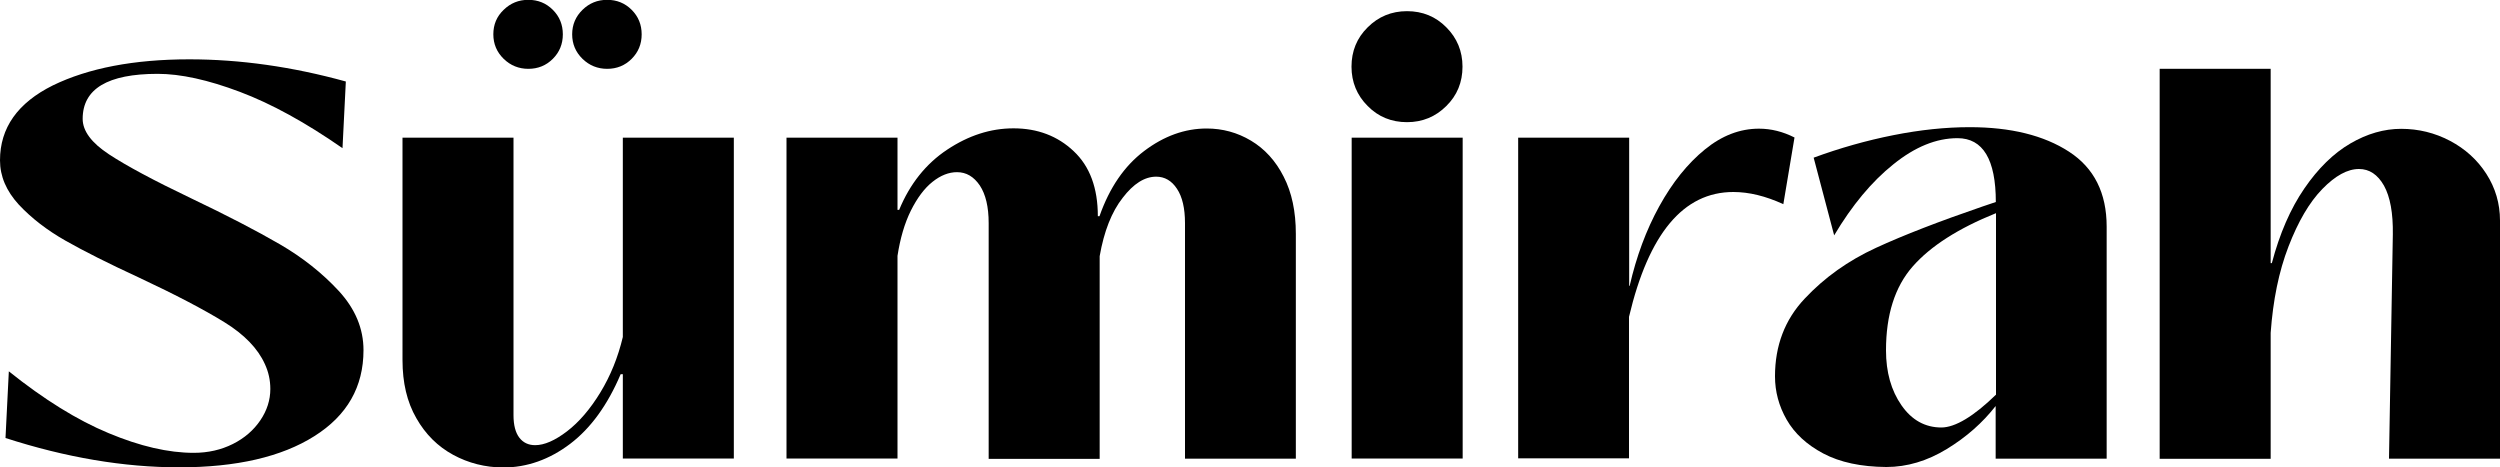
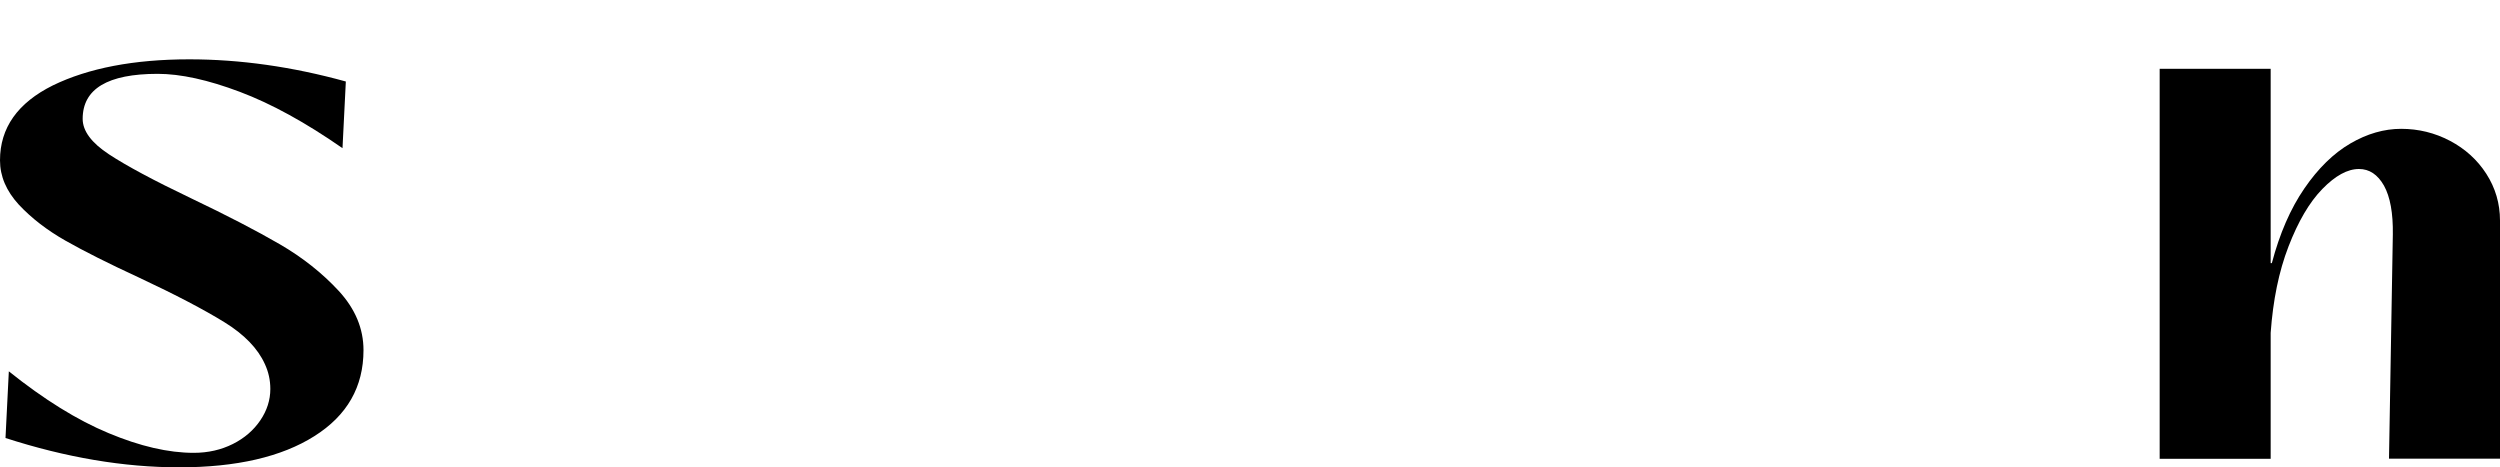
<svg xmlns="http://www.w3.org/2000/svg" version="1.1" id="Layer_1" x="0px" y="0px" viewBox="0 0 1500 280.4" style="enable-background:new 0 0 1500 280.4;" xml:space="preserve">
  <g>
    <path d="M3.3,262.8l2-40c21.1,16.9,41.1,29.3,59.9,37.1c18.9,7.9,35.9,11.8,51,11.8c8.7,0,16.5-1.8,23.5-5.3   c7-3.5,12.5-8.3,16.5-14.2c4-5.9,6-12.2,6-18.8c0-5.3-1.1-10.3-3.3-15c-4.2-9.3-12.3-17.7-24.3-25.1c-12-7.4-29.1-16.4-51.3-26.8   c-18.2-8.4-32.9-15.8-44-22.1c-11.1-6.3-20.4-13.5-28-21.6C3.8,114.6,0,105.8,0,96.2c0-19.5,10.6-34.5,31.8-45   C53,40.9,80.3,35.6,113.6,35.6c30.4,0,61.7,4.4,93.9,13.3l-2,40c-22-15.3-42.5-26.6-61.6-33.8c-19.1-7.2-35.5-10.8-49.3-10.8   c-30,0-45,9-45,27c0,7.3,5.3,14.4,15.8,21.3c10.5,6.9,26.9,15.7,49.1,26.3c21.8,10.4,39.5,19.6,53.3,27.6   c13.8,8,25.6,17.4,35.5,28.1c9.9,10.8,14.8,22.6,14.8,35.5c0,22-9.8,39.2-29.5,51.6c-19.6,12.4-46.7,18.7-81.1,18.7   C74.3,280.4,39.5,274.5,3.3,262.8z" />
-     <path d="M271.9,272.9c-9.2-5-16.6-12.3-22.1-22c-5.6-9.7-8.3-21.3-8.3-34.8V82.6h66.6v166.5c0,6,1.2,10.5,3.5,13.5   c2.3,3,5.5,4.5,9.5,4.5c5.5,0,11.9-2.8,19.1-8.3c7.2-5.5,13.9-13.3,20-23.3c6.1-10,10.6-21.1,13.5-33.3V82.6h66.6v192.5h-66.6   v-50.6h-1.3c-7.8,18.4-17.9,32.4-30.3,41.8c-12.4,9.4-25.9,14.2-40.3,14.2C291.1,280.4,281.1,277.9,271.9,272.9z M302.2,35.3   c-4.1-4-6.2-8.9-6.2-14.7c0-5.8,2-10.7,6.2-14.7c4.1-4,9-6,14.8-6c5.8,0,10.7,2,14.7,6c4,4,6,8.9,6,14.7c0,5.8-2,10.7-6,14.7   c-4,4-8.9,6-14.7,6C311.3,41.3,306.3,39.3,302.2,35.3z M349.5,35.3c-4.1-4-6.2-8.9-6.2-14.7c0-5.8,2.1-10.7,6.2-14.7   c4.1-4,9-6,14.8-6c5.8,0,10.7,2,14.7,6c4,4,6,8.9,6,14.7c0,5.8-2,10.7-6,14.7c-4,4-8.9,6-14.7,6C358.6,41.3,353.6,39.3,349.5,35.3z   " />
-     <path d="M471.9,275.1V82.6h66.6v43.3h1c6.4-15.5,16-27.6,28.8-36.1c12.8-8.5,26-12.8,39.8-12.8c14.4,0,26.5,4.6,36.1,13.7   c9.7,9.1,14.5,22.1,14.5,39h1c6-17.1,14.9-30.1,26.8-39.1c11.9-9,24.4-13.5,37.5-13.5c9.5,0,18.4,2.4,26.6,7.3   c8.2,4.9,14.8,12.1,19.6,21.6c4.9,9.5,7.3,21,7.3,34.3v134.9H711V133.9c0-8.9-1.6-15.8-4.8-20.6c-3.2-4.9-7.4-7.3-12.5-7.3   c-6.9,0-13.6,4.2-20.1,12.7c-6.6,8.4-11.2,20.1-13.8,35v121.6h-66.6V133.9c0-9.8-1.8-17.3-5.3-22.6c-3.6-5.3-8.1-8-13.7-8   c-4.9,0-9.8,1.9-14.7,5.8c-4.9,3.9-9.2,9.7-13,17.3c-3.8,7.7-6.4,16.7-8,27.1v121.6H471.9z" />
-     <path d="M820.6,63.6c-6.4-6.4-9.7-14.3-9.7-23.6c0-9.3,3.2-17.2,9.7-23.6c6.4-6.4,14.3-9.7,23.6-9.7c9.3,0,17.2,3.2,23.6,9.7   c6.4,6.4,9.7,14.3,9.7,23.6c0,9.3-3.2,17.2-9.7,23.6c-6.4,6.4-14.3,9.7-23.6,9.7C834.9,73.3,827,70.1,820.6,63.6z M877.6,275.1   h-66.6V82.6h66.6V275.1z" />
-     <path d="M910.9,275.1V82.6h66.6v88.9h0.3c4-17.5,9.9-33.5,17.8-47.8c7.9-14.3,17-25.6,27.3-34s21.1-12.5,32.5-12.5   c7.3,0,14.4,1.8,21.3,5.3l-6.7,40c-10.7-4.9-20.6-7.3-30-7.3c-30,0-50.8,25-62.6,74.9v84.9H910.9z" />
-     <path d="M1094,272.1c-10-5.3-17.3-12.1-22-20.3c-4.7-8.2-7-16.9-7-26c0-18.4,5.9-34,17.8-46.6c11.9-12.7,26.1-22.8,42.8-30.5   c16.7-7.7,38-15.9,63.9-24.8l8-2.7c0-25.5-7.7-38.3-23-38.3c-12.7,0-25.5,5.2-38.5,15.7c-13,10.4-24.8,24.6-35.5,42.6l-12.3-46.6   c15.8-5.8,31.7-10.3,47.8-13.5c16.1-3.2,31.4-4.8,45.8-4.8c24.6,0,44.5,4.9,59.6,14.7c15.1,9.8,22.6,24.8,22.6,45v139.2h-66.6   v-31.6c-7.8,10-17.5,18.6-29.3,25.8c-11.8,7.2-23.9,10.8-36.3,10.8C1116.7,280.1,1104,277.4,1094,272.1z M1197.6,236.8V127.9   c-22.6,9.1-39.3,19.8-50,32c-10.7,12.2-16,29-16,50.3c0,13.1,3.1,24.1,9.3,33c6.2,8.9,14.2,13.3,24,13.3   C1173.2,256.4,1184.1,249.9,1197.6,236.8z" />
    <path d="M1295.8,275.1V41.3h66.6v116.6h0.7c4.7-17.8,11.2-32.7,19.5-44.8c8.3-12.1,17.5-21.1,27.6-27c10.1-5.9,20.3-8.8,30.5-8.8   c10.4,0,20.2,2.4,29.3,7.2c9.1,4.8,16.4,11.4,21.8,19.8c5.4,8.4,8.2,17.8,8.2,28v142.9h-66.6l2.3-134.5c0.2-12.9-1.6-22.6-5.3-29.3   c-3.8-6.7-8.8-10-15-10c-6.9,0-14.2,4-22,12c-7.8,8-14.5,19.5-20.3,34.5c-5.8,15-9.3,32.3-10.7,51.8v75.6H1295.8z" />
  </g>
</svg>